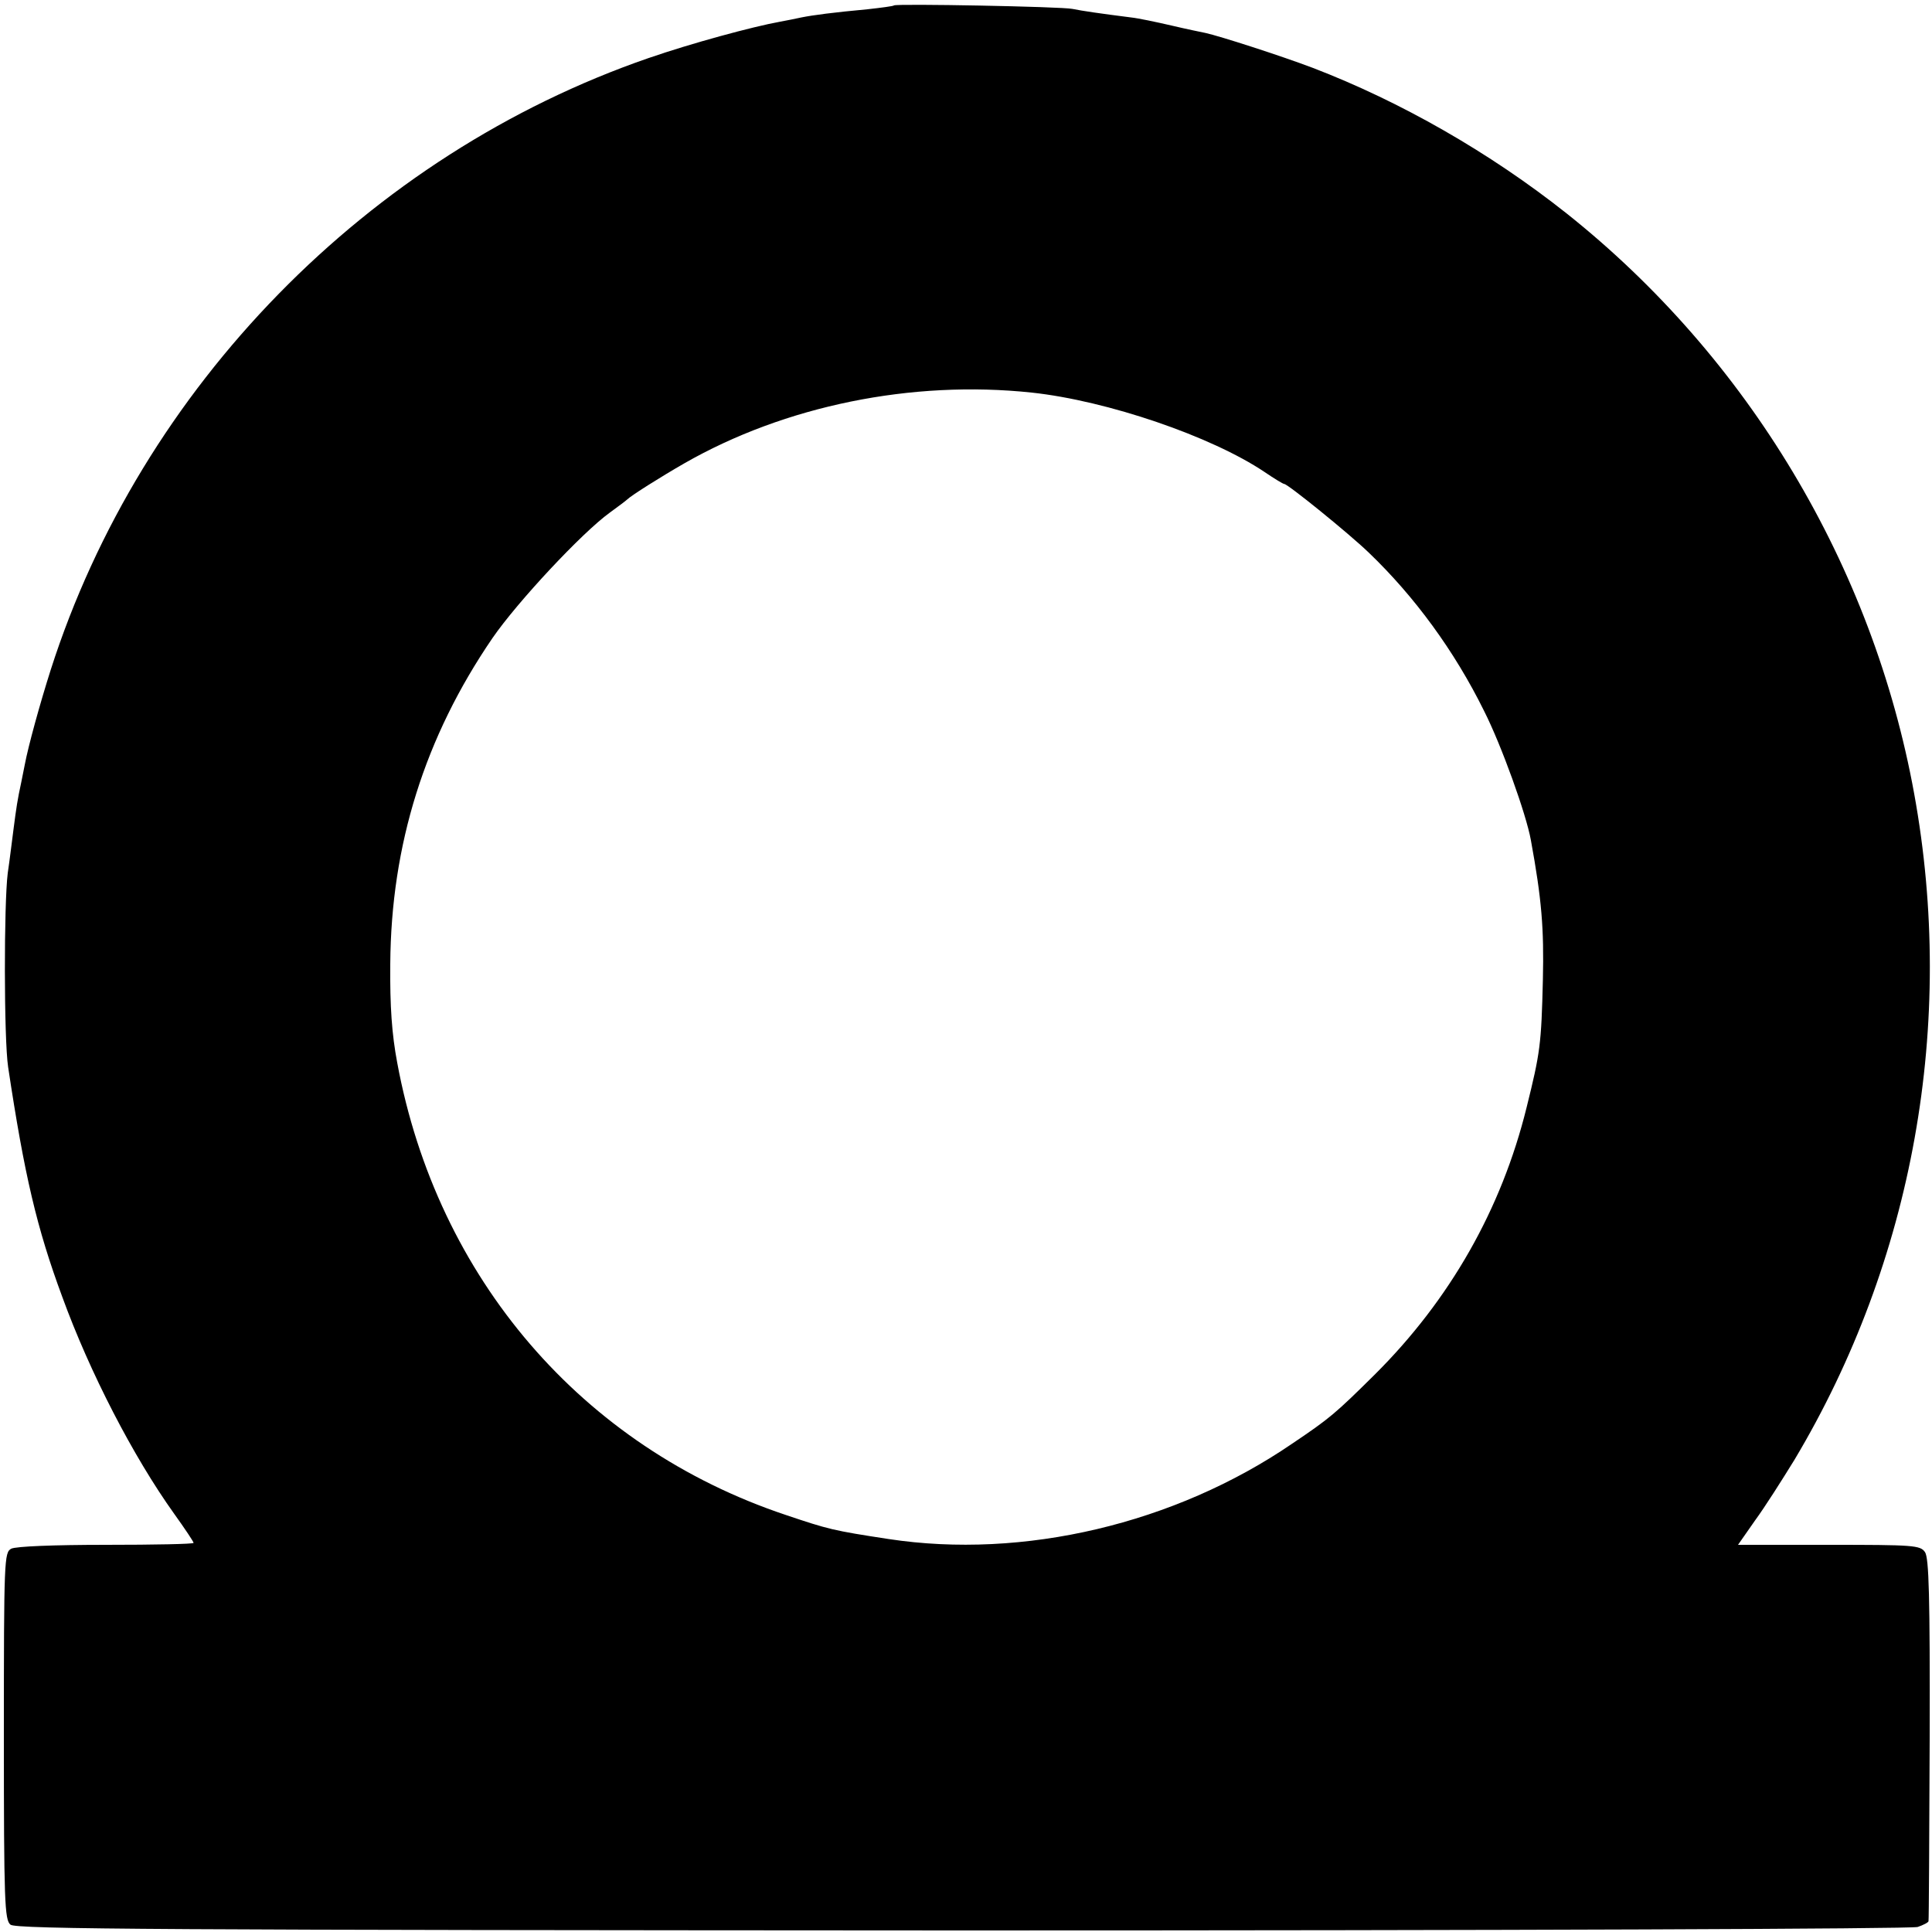
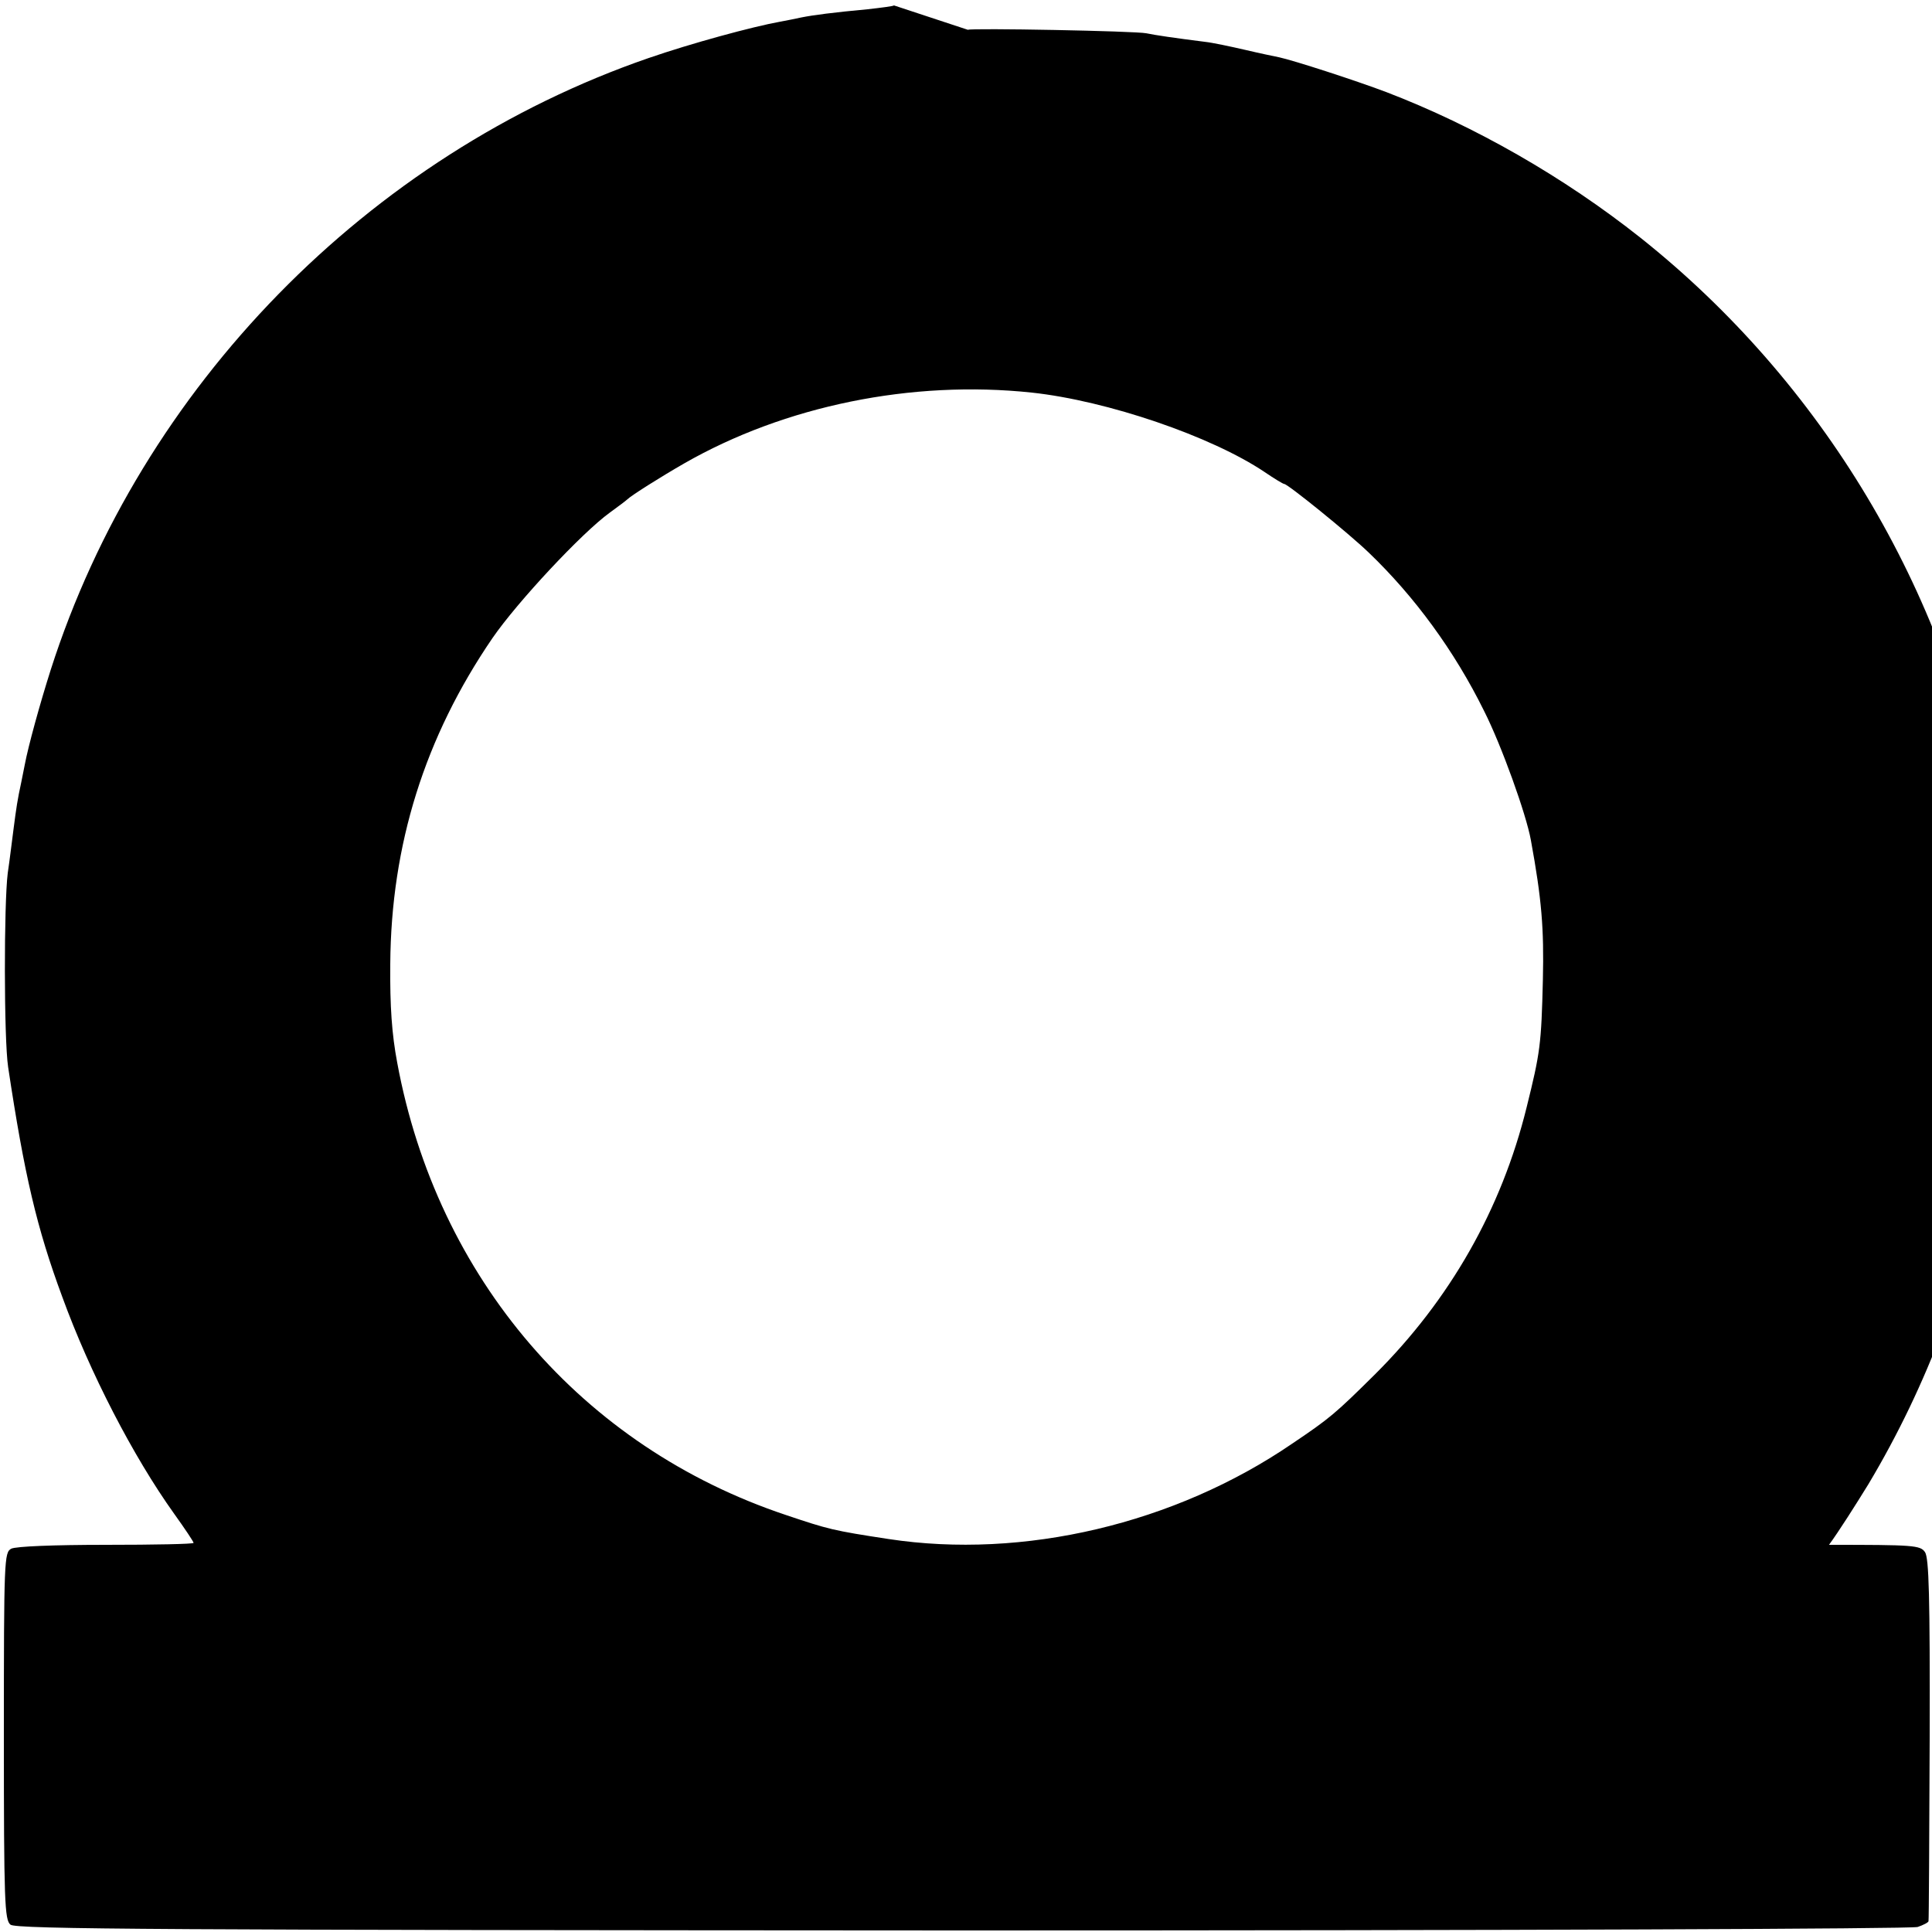
<svg xmlns="http://www.w3.org/2000/svg" version="1.0" width="499pt" height="499pt" viewBox="0 0 499 499" preserveAspectRatio="xMidYMid meet">
  <g transform="translate(0,499) scale(0.1,-0.1)" fill="#000000" stroke="none">
-     <path d="M2309 4976 c-2 -2 -33 -6 -69 -10 -87 -8 -140 -15 -170 -21 -14 -3 -38 -8 -55 -11 -72 -13 -230 -56 -340 -94 -724 -250 -1310 -849 -1544 -1580 -28 -88 -58 -197 -67 -245 -2 -11 -6 -31 -9 -45 -10 -46 -13 -67 -20 -121 -4 -30 -10 -81 -15 -114 -10 -80 -10 -427 1 -501 42 -279 74 -416 140 -594 71 -195 183 -412 289 -560 28 -39 50 -72 50 -75 0 -3 -102 -5 -226 -5 -136 0 -233 -4 -245 -10 -18 -10 -19 -26 -19 -484 0 -428 2 -475 17 -487 13 -12 404 -14 2457 -15 1422 0 2452 4 2469 9 15 5 28 12 28 15 1 4 2 216 3 471 1 369 -2 467 -12 482 -12 18 -30 19 -248 19 l-235 0 44 63 c25 34 70 105 102 157 307 514 417 1127 309 1720 -107 589 -429 1126 -898 1499 -198 157 -429 289 -656 376 -82 31 -240 82 -277 90 -10 2 -49 10 -87 19 -39 9 -86 19 -105 21 -79 10 -127 17 -151 22 -28 6 -456 14 -461 9z m356 -1000 c195 -21 464 -113 601 -205 25 -17 48 -31 51 -31 9 0 166 -127 218 -177 119 -114 222 -255 298 -409 45 -89 109 -267 121 -334 28 -153 34 -228 31 -360 -4 -168 -7 -189 -42 -330 -65 -264 -199 -498 -392 -690 -102 -101 -116 -113 -214 -179 -303 -207 -694 -299 -1042 -246 -144 22 -155 25 -265 62 -527 176 -901 612 -1004 1168 -14 74 -19 146 -18 255 2 308 89 586 264 842 64 93 231 272 303 324 22 16 42 31 45 34 10 10 86 58 147 93 260 149 588 216 898 183z" />
+     <path d="M2309 4976 c-2 -2 -33 -6 -69 -10 -87 -8 -140 -15 -170 -21 -14 -3 -38 -8 -55 -11 -72 -13 -230 -56 -340 -94 -724 -250 -1310 -849 -1544 -1580 -28 -88 -58 -197 -67 -245 -2 -11 -6 -31 -9 -45 -10 -46 -13 -67 -20 -121 -4 -30 -10 -81 -15 -114 -10 -80 -10 -427 1 -501 42 -279 74 -416 140 -594 71 -195 183 -412 289 -560 28 -39 50 -72 50 -75 0 -3 -102 -5 -226 -5 -136 0 -233 -4 -245 -10 -18 -10 -19 -26 -19 -484 0 -428 2 -475 17 -487 13 -12 404 -14 2457 -15 1422 0 2452 4 2469 9 15 5 28 12 28 15 1 4 2 216 3 471 1 369 -2 467 -12 482 -12 18 -30 19 -248 19 c25 34 70 105 102 157 307 514 417 1127 309 1720 -107 589 -429 1126 -898 1499 -198 157 -429 289 -656 376 -82 31 -240 82 -277 90 -10 2 -49 10 -87 19 -39 9 -86 19 -105 21 -79 10 -127 17 -151 22 -28 6 -456 14 -461 9z m356 -1000 c195 -21 464 -113 601 -205 25 -17 48 -31 51 -31 9 0 166 -127 218 -177 119 -114 222 -255 298 -409 45 -89 109 -267 121 -334 28 -153 34 -228 31 -360 -4 -168 -7 -189 -42 -330 -65 -264 -199 -498 -392 -690 -102 -101 -116 -113 -214 -179 -303 -207 -694 -299 -1042 -246 -144 22 -155 25 -265 62 -527 176 -901 612 -1004 1168 -14 74 -19 146 -18 255 2 308 89 586 264 842 64 93 231 272 303 324 22 16 42 31 45 34 10 10 86 58 147 93 260 149 588 216 898 183z" />
  </g>
</svg>